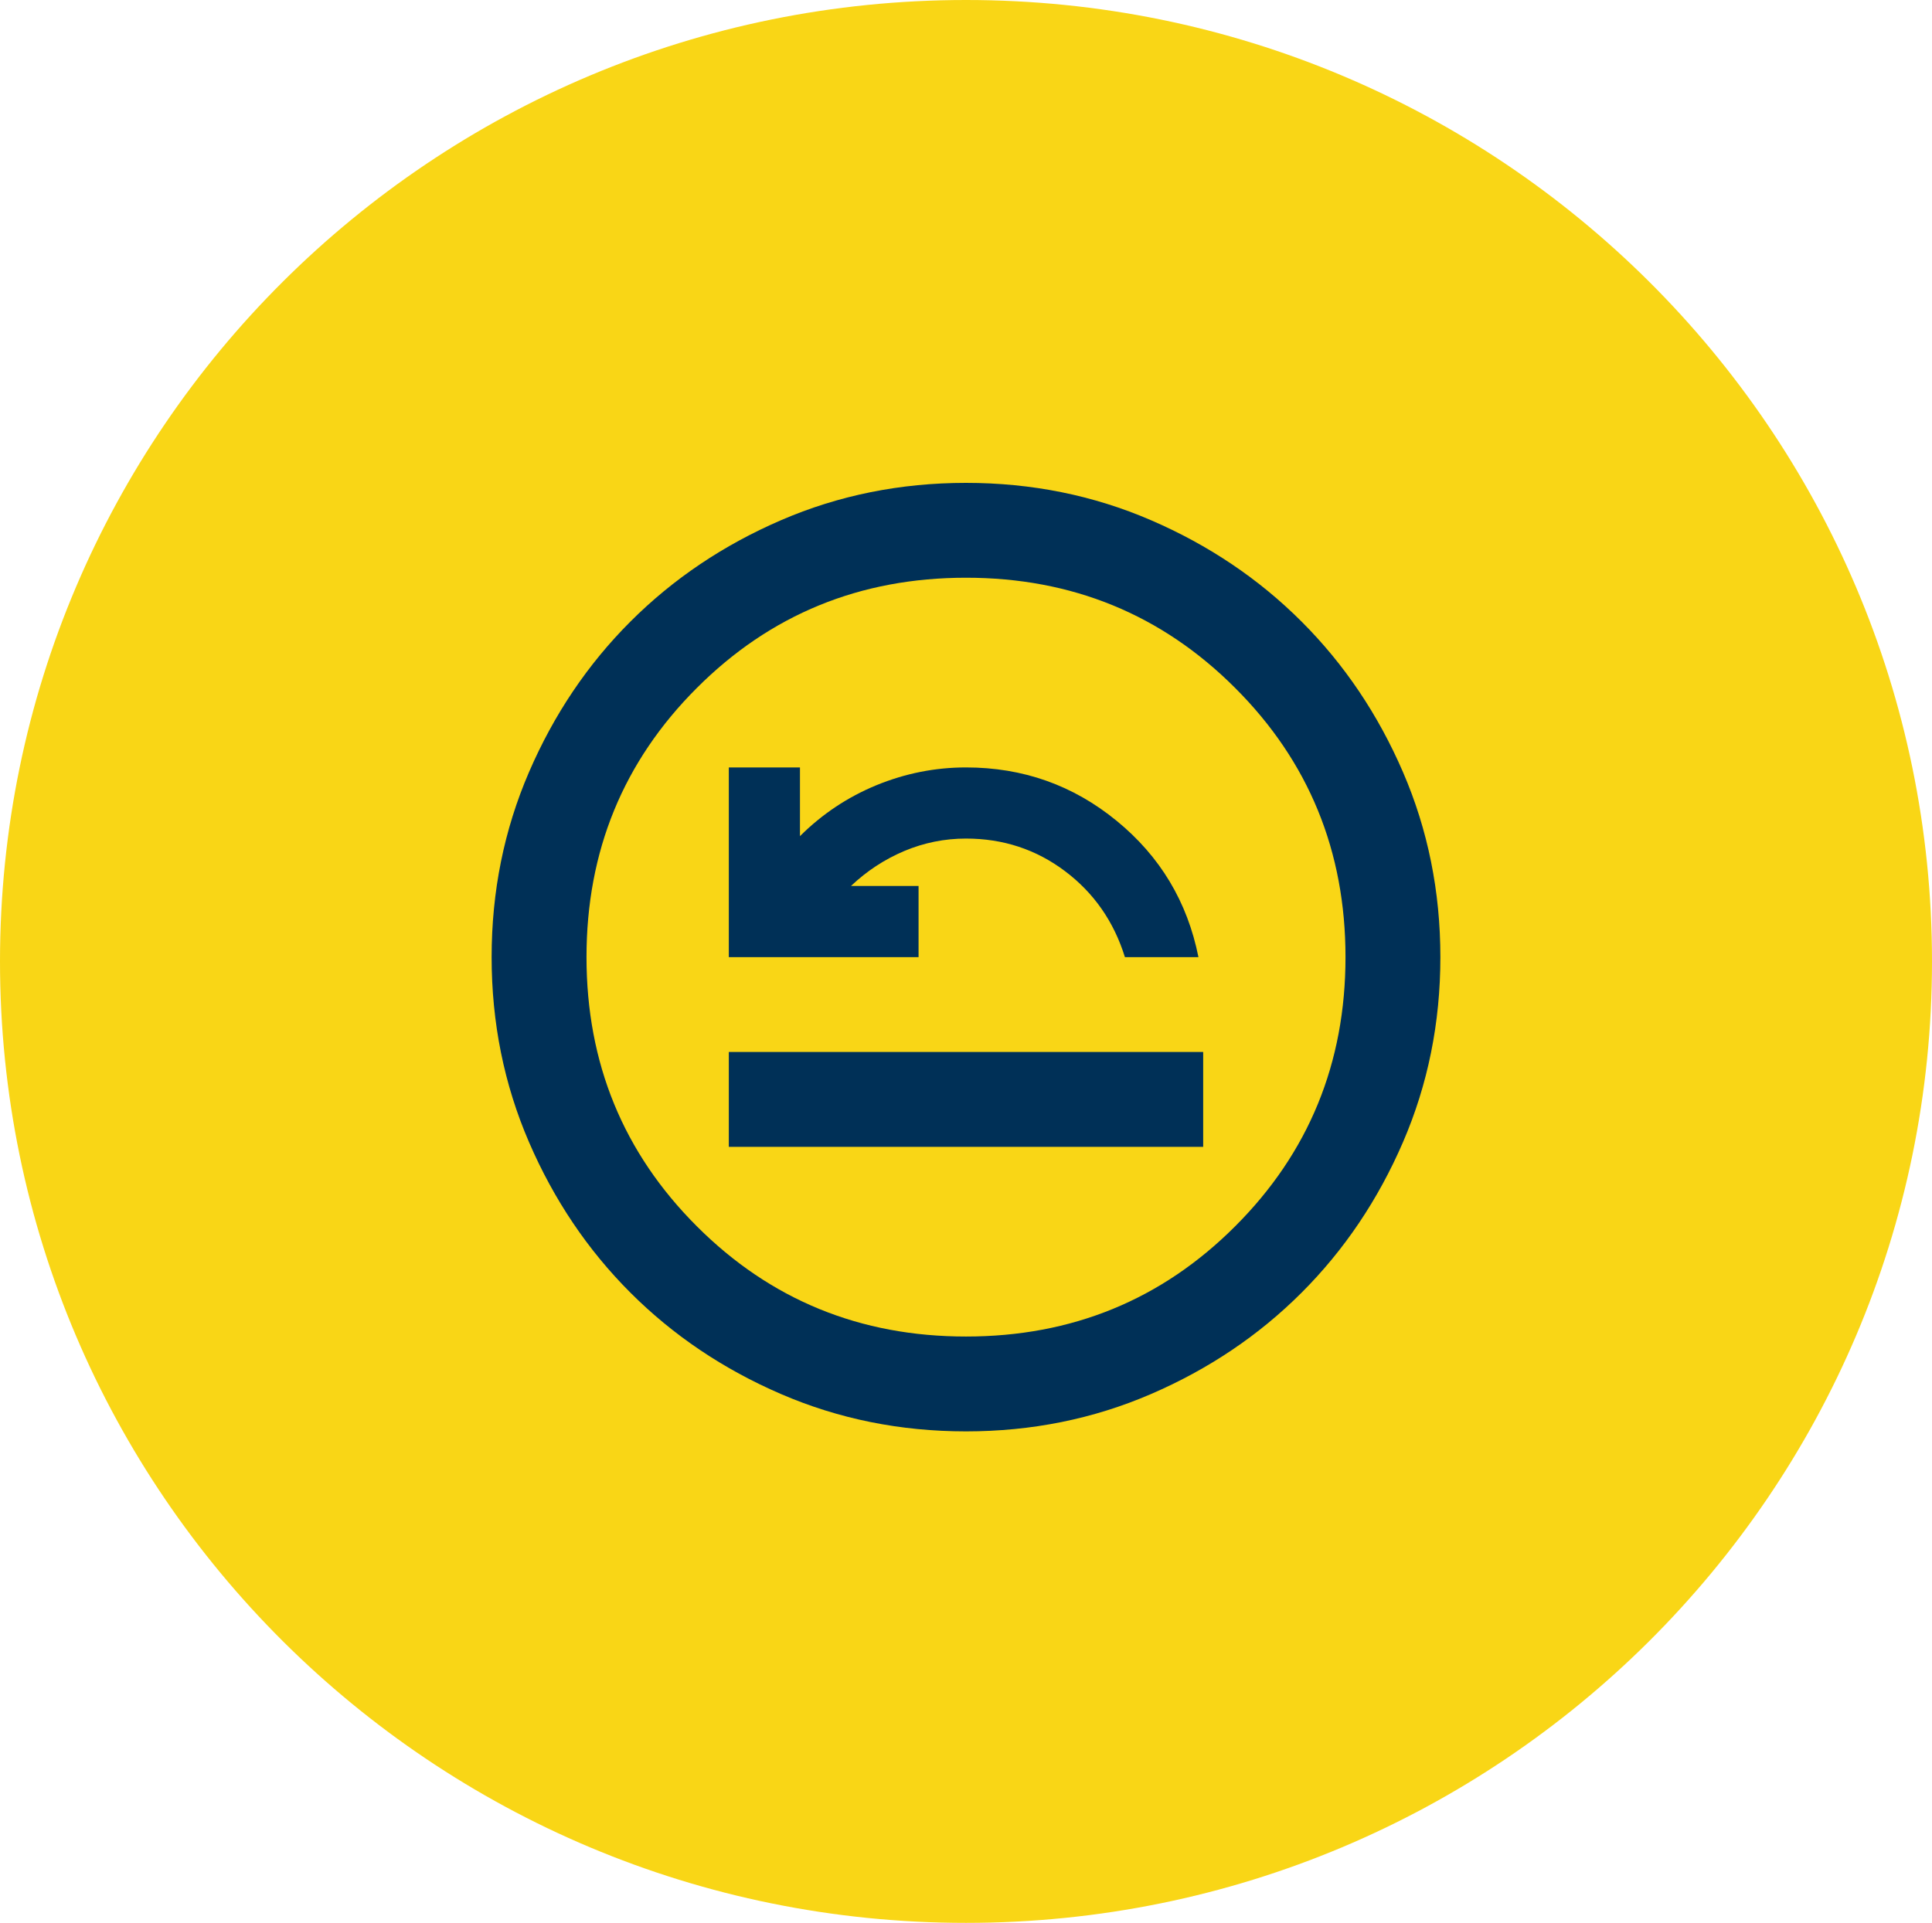
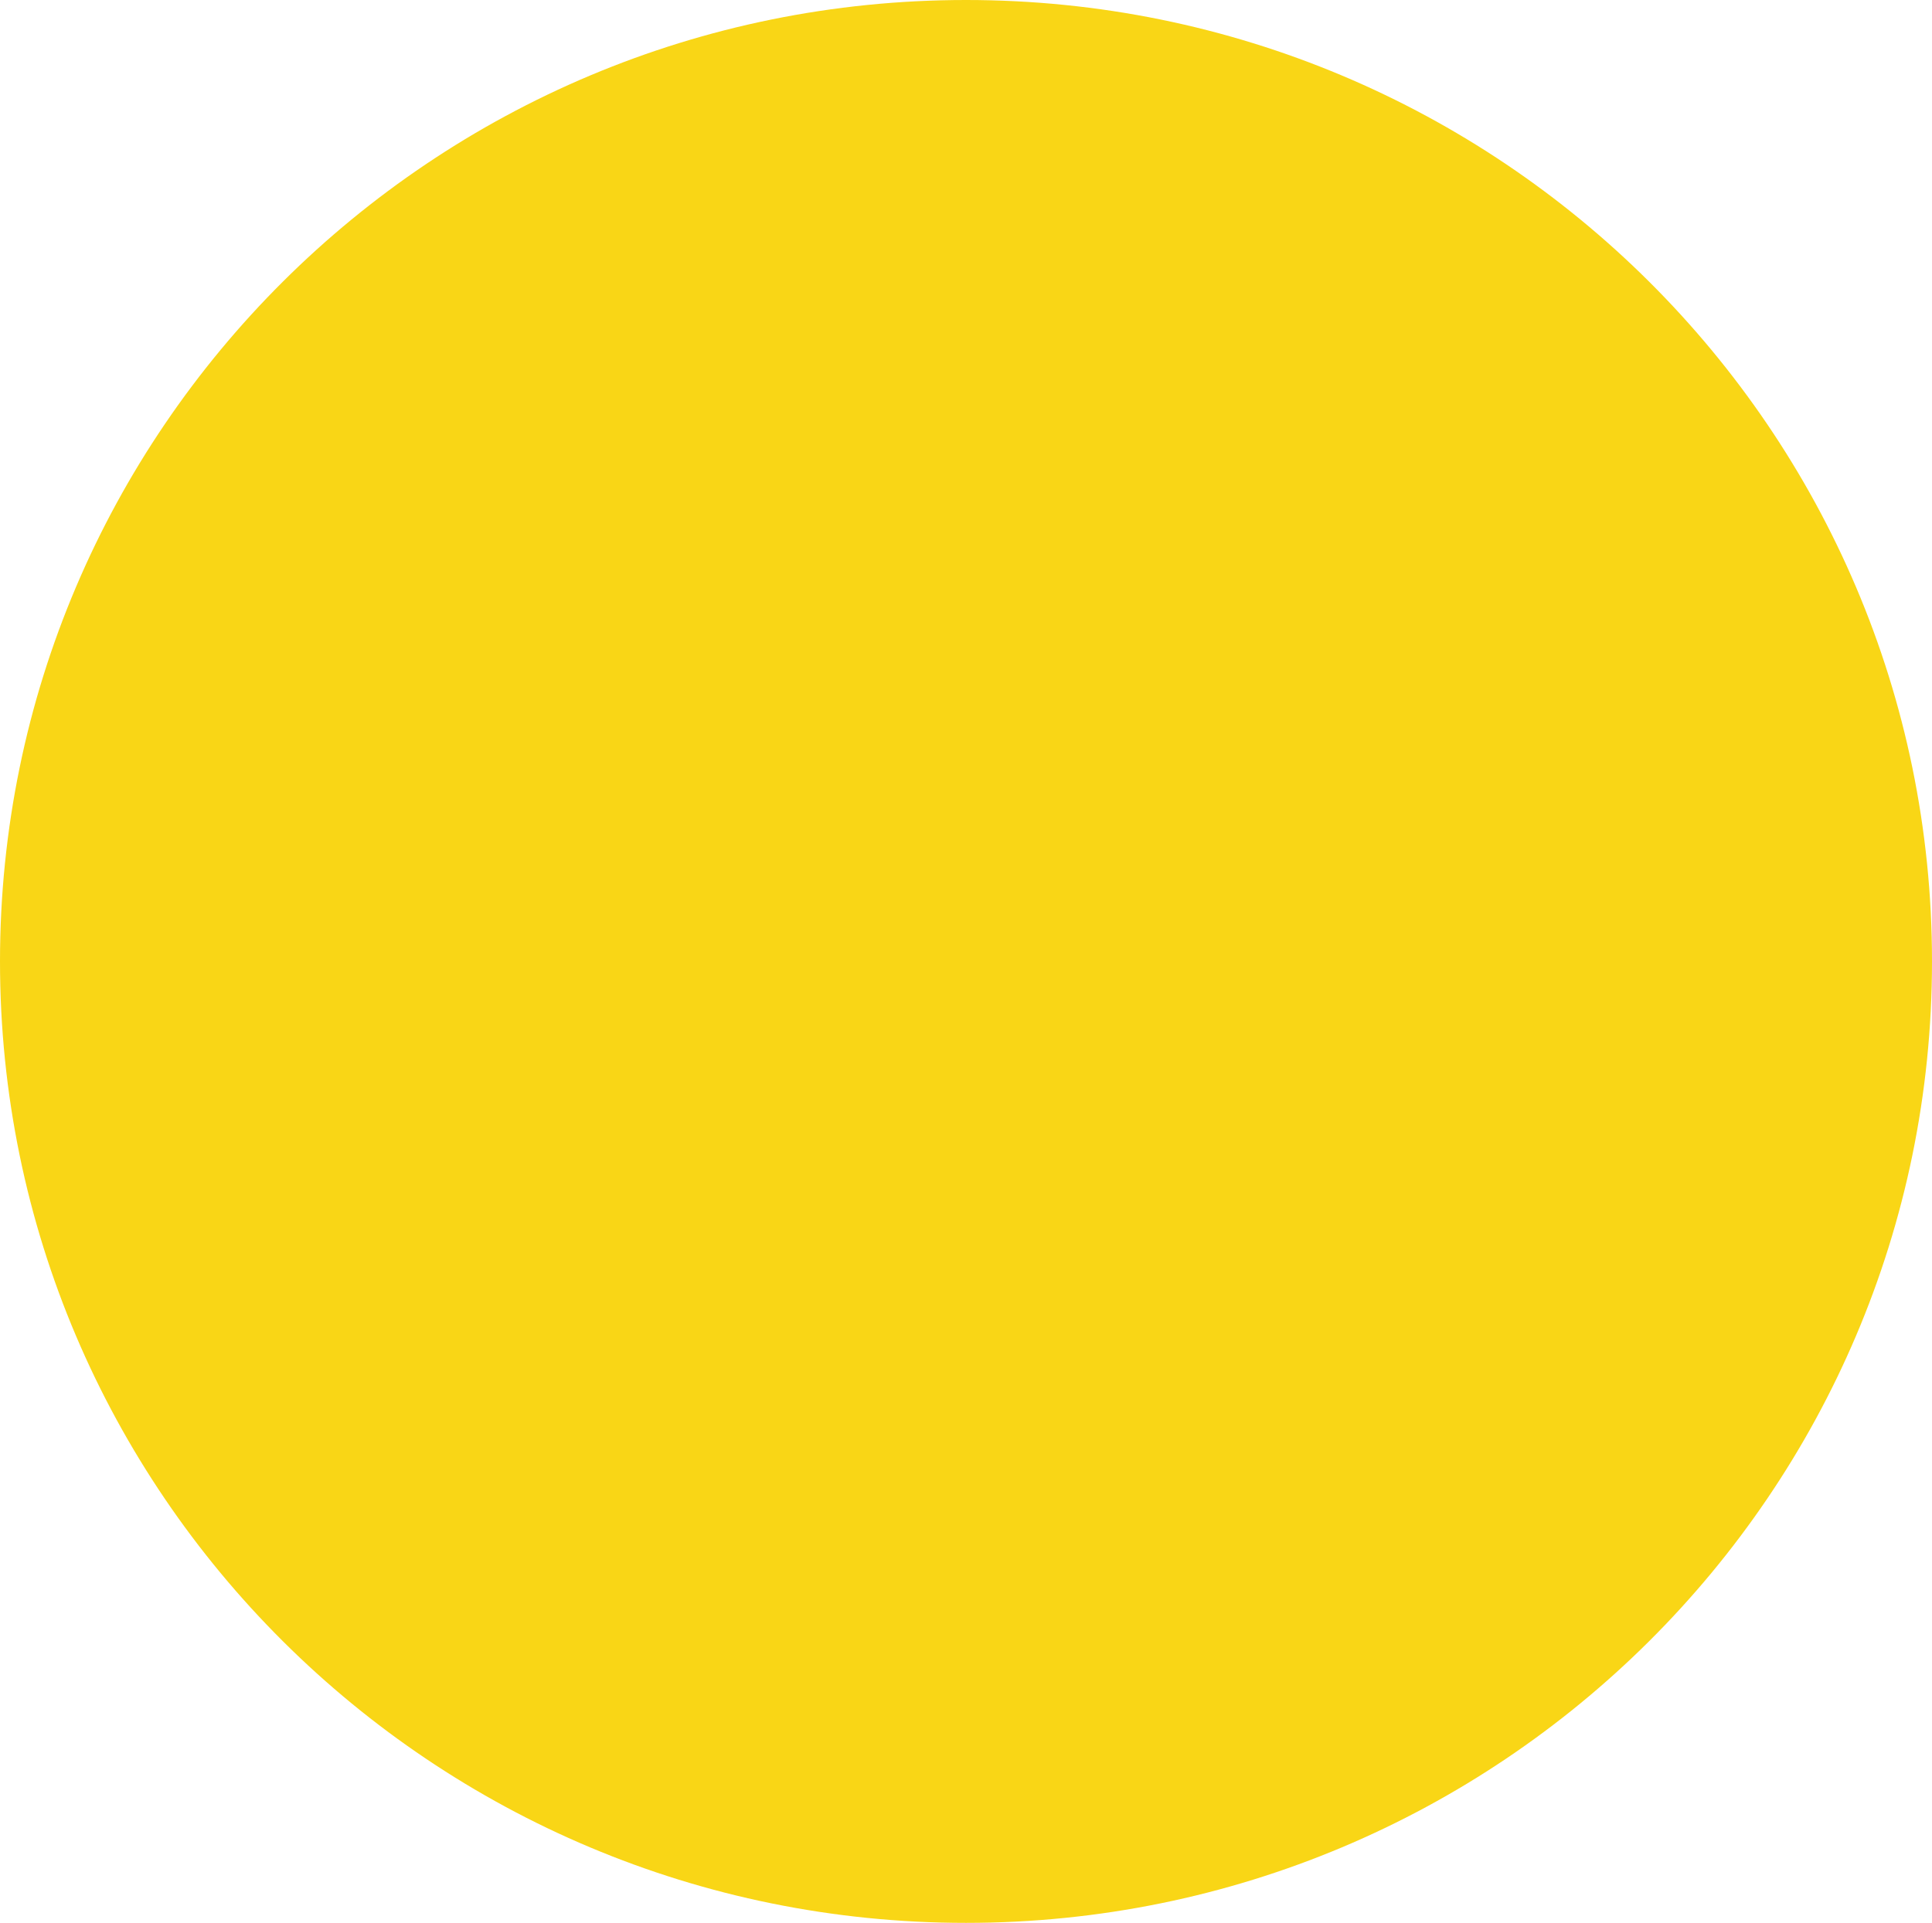
<svg xmlns="http://www.w3.org/2000/svg" width="224" height="223" overflow="hidden">
  <defs>
    <clipPath id="clip0">
      <rect x="667" y="2008" width="224" height="223" />
    </clipPath>
  </defs>
  <g clip-path="url(#clip0)" transform="translate(-667 -2008)">
-     <path d="M667 2119.5C667 2057.92 717.144 2008 779 2008 840.856 2008 891 2057.92 891 2119.5 891 2181.08 840.856 2231 779 2231 717.144 2231 667 2181.08 667 2119.5Z" fill="#F9D616" fill-rule="evenodd" />
-     <path d="M751.5 2141 806.5 2141 806.5 2130 751.5 2130 751.5 2141ZM751.5 2119 773.5 2119 773.5 2110.75 765.663 2110.75C767.496 2109.01 769.558 2107.66 771.85 2106.69 774.141 2105.73 776.525 2105.25 779 2105.25 783.308 2105.25 787.135 2106.51 790.481 2109.03 793.827 2111.55 796.141 2114.87 797.425 2119L805.95 2119C804.667 2112.58 801.504 2107.31 796.463 2103.19 791.421 2099.06 785.6 2097 779 2097 775.425 2097 771.965 2097.69 768.619 2099.06 765.273 2100.44 762.317 2102.41 759.75 2104.97L759.75 2097 751.5 2097 751.5 2119ZM779 2174C771.392 2174 764.241 2172.56 757.55 2169.67 750.858 2166.78 745.037 2162.86 740.088 2157.91 735.137 2152.96 731.219 2147.14 728.331 2140.45 725.443 2133.76 724 2126.61 724 2119 724 2111.39 725.443 2104.24 728.331 2097.55 731.219 2090.86 735.137 2085.04 740.088 2080.09 745.037 2075.14 750.858 2071.22 757.55 2068.33 764.241 2065.44 771.392 2064 779 2064 786.608 2064 793.758 2065.44 800.45 2068.33 807.141 2071.22 812.963 2075.14 817.912 2080.09 822.862 2085.04 826.781 2090.86 829.669 2097.55 832.556 2104.24 834 2111.39 834 2119 834 2126.61 832.556 2133.76 829.669 2140.45 826.781 2147.14 822.862 2152.96 817.912 2157.91 812.963 2162.86 807.141 2166.78 800.45 2169.67 793.758 2172.56 786.608 2174 779 2174ZM779 2163C791.283 2163 801.688 2158.74 810.212 2150.21 818.737 2141.69 823 2131.28 823 2119 823 2106.72 818.737 2096.31 810.212 2087.79 801.688 2079.26 791.283 2075 779 2075 766.717 2075 756.312 2079.26 747.788 2087.79 739.263 2096.31 735 2106.72 735 2119 735 2131.28 739.263 2141.69 747.788 2150.21 756.312 2158.74 766.717 2163 779 2163Z" fill="#003057" fill-rule="evenodd" />
+     <path d="M667 2119.5C667 2057.92 717.144 2008 779 2008 840.856 2008 891 2057.92 891 2119.5 891 2181.08 840.856 2231 779 2231 717.144 2231 667 2181.08 667 2119.5" fill="#F9D616" fill-rule="evenodd" />
  </g>
</svg>